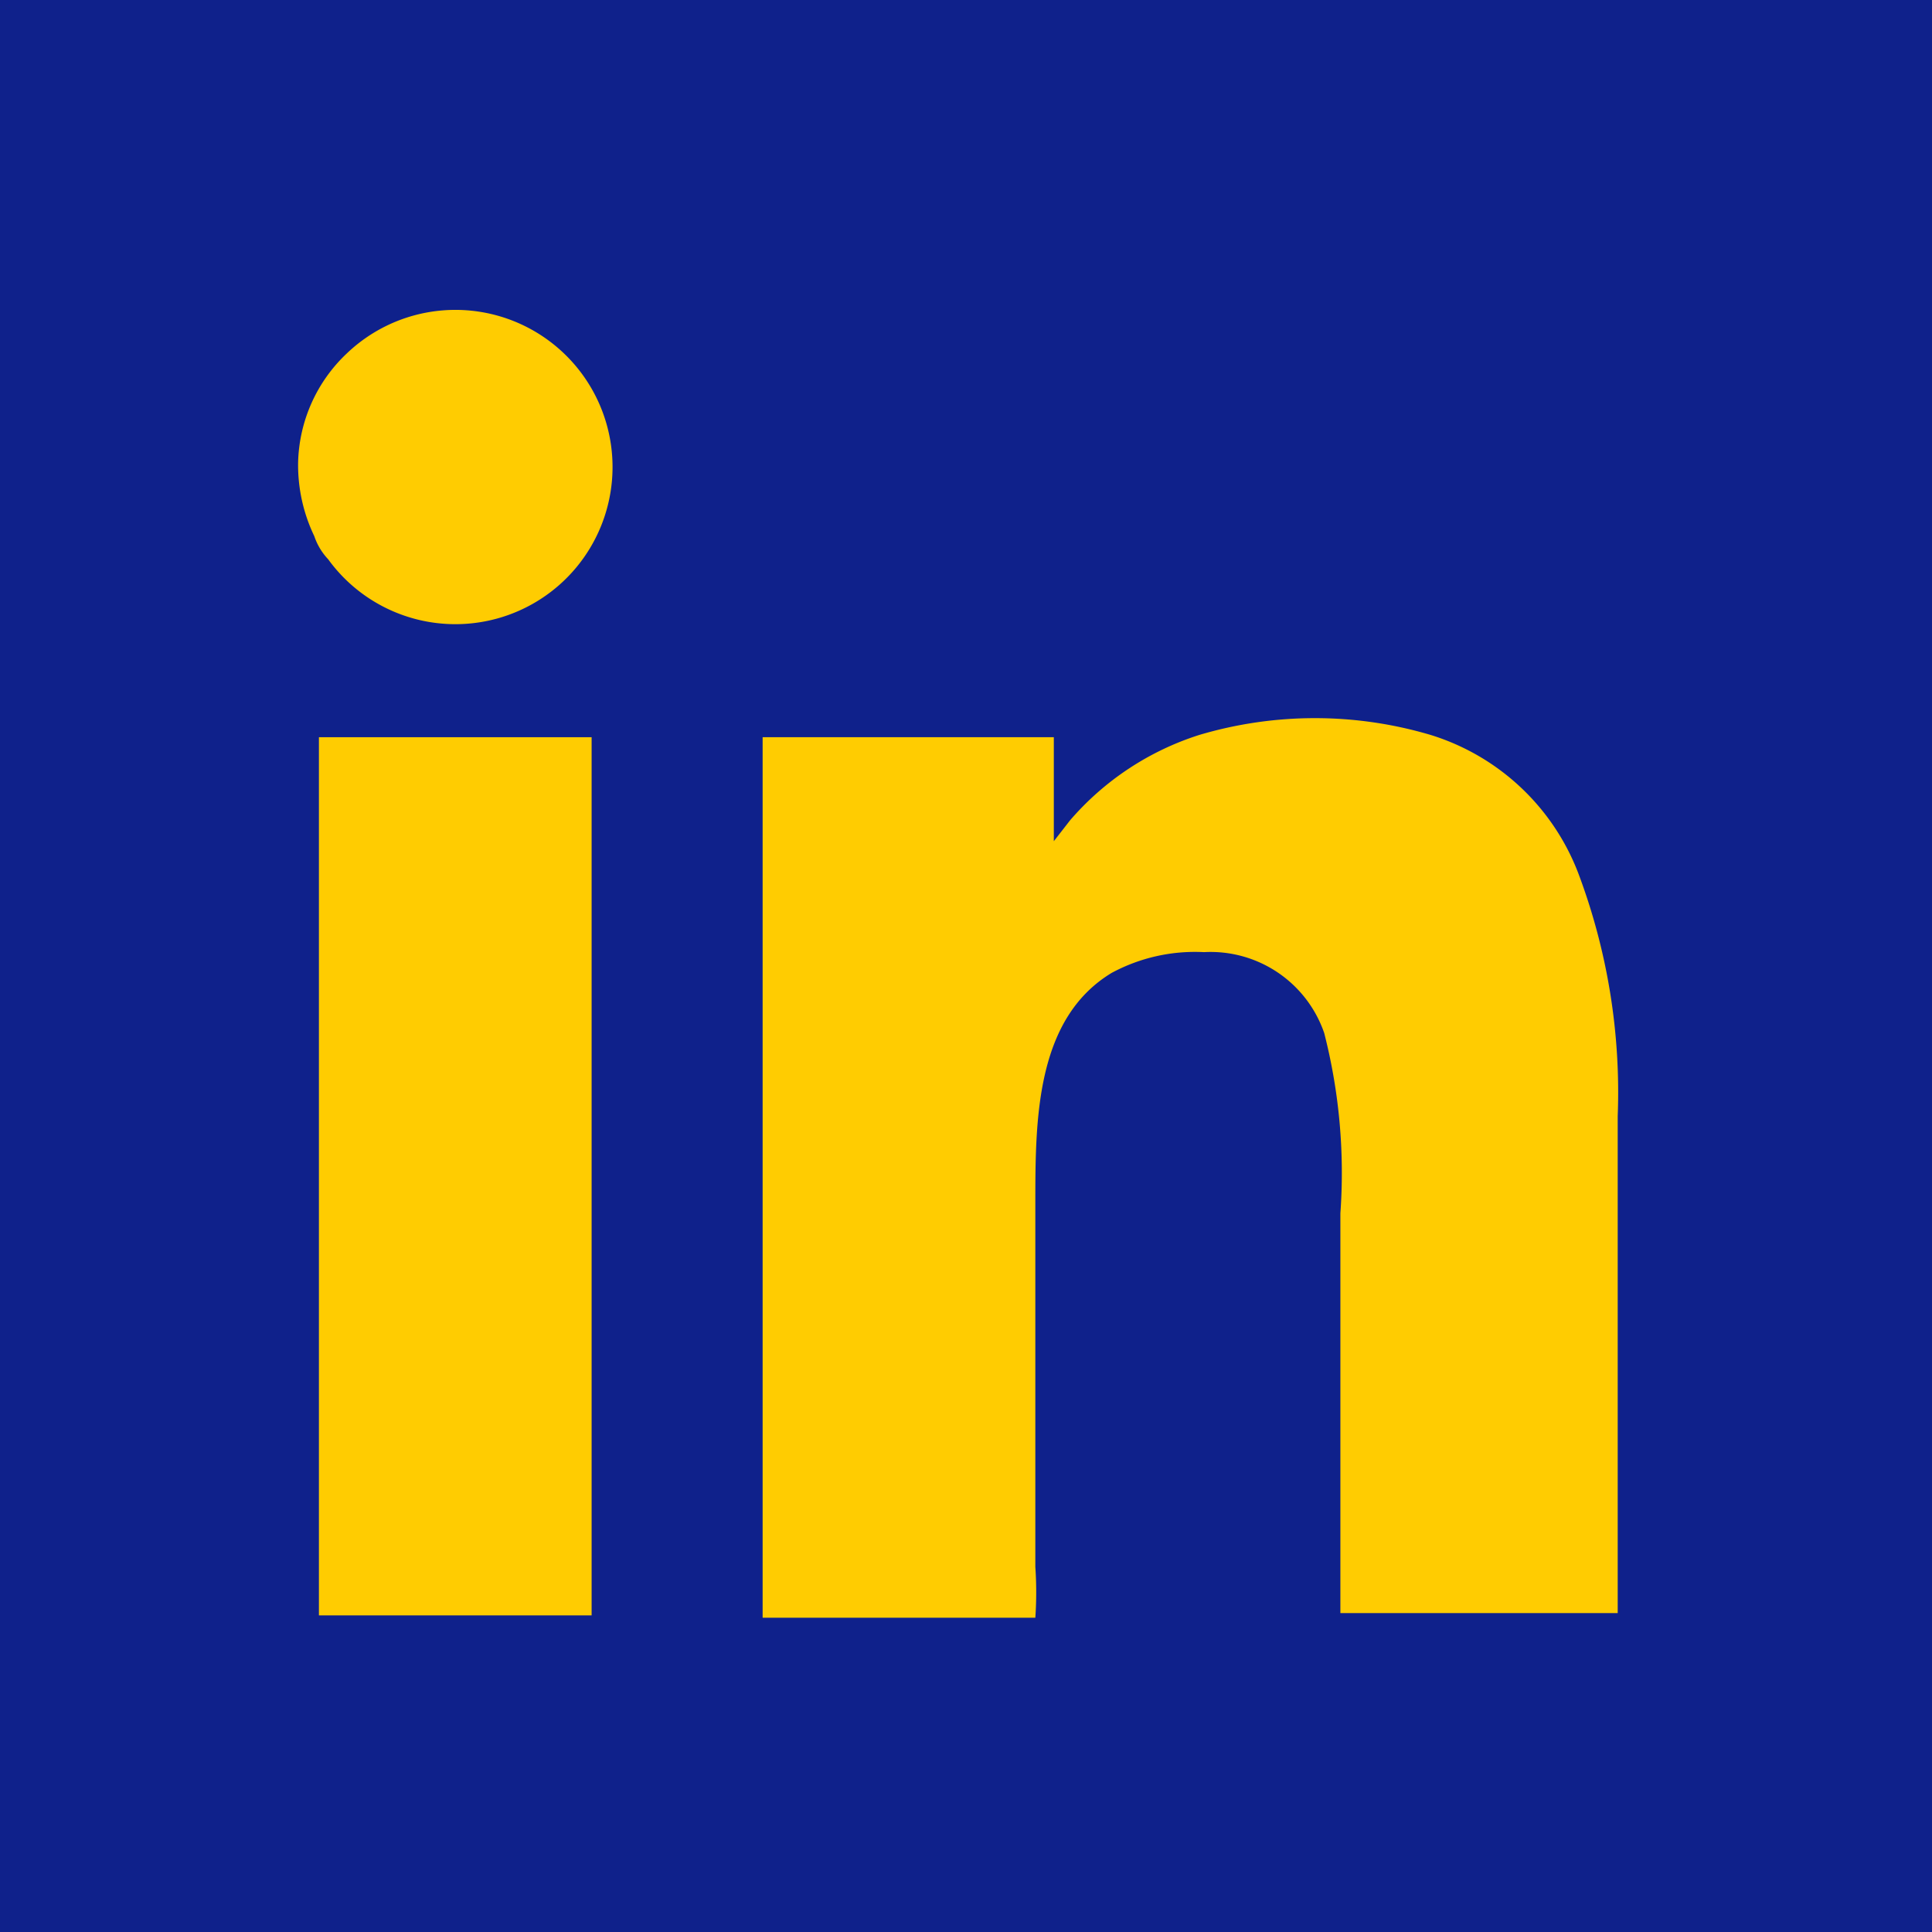
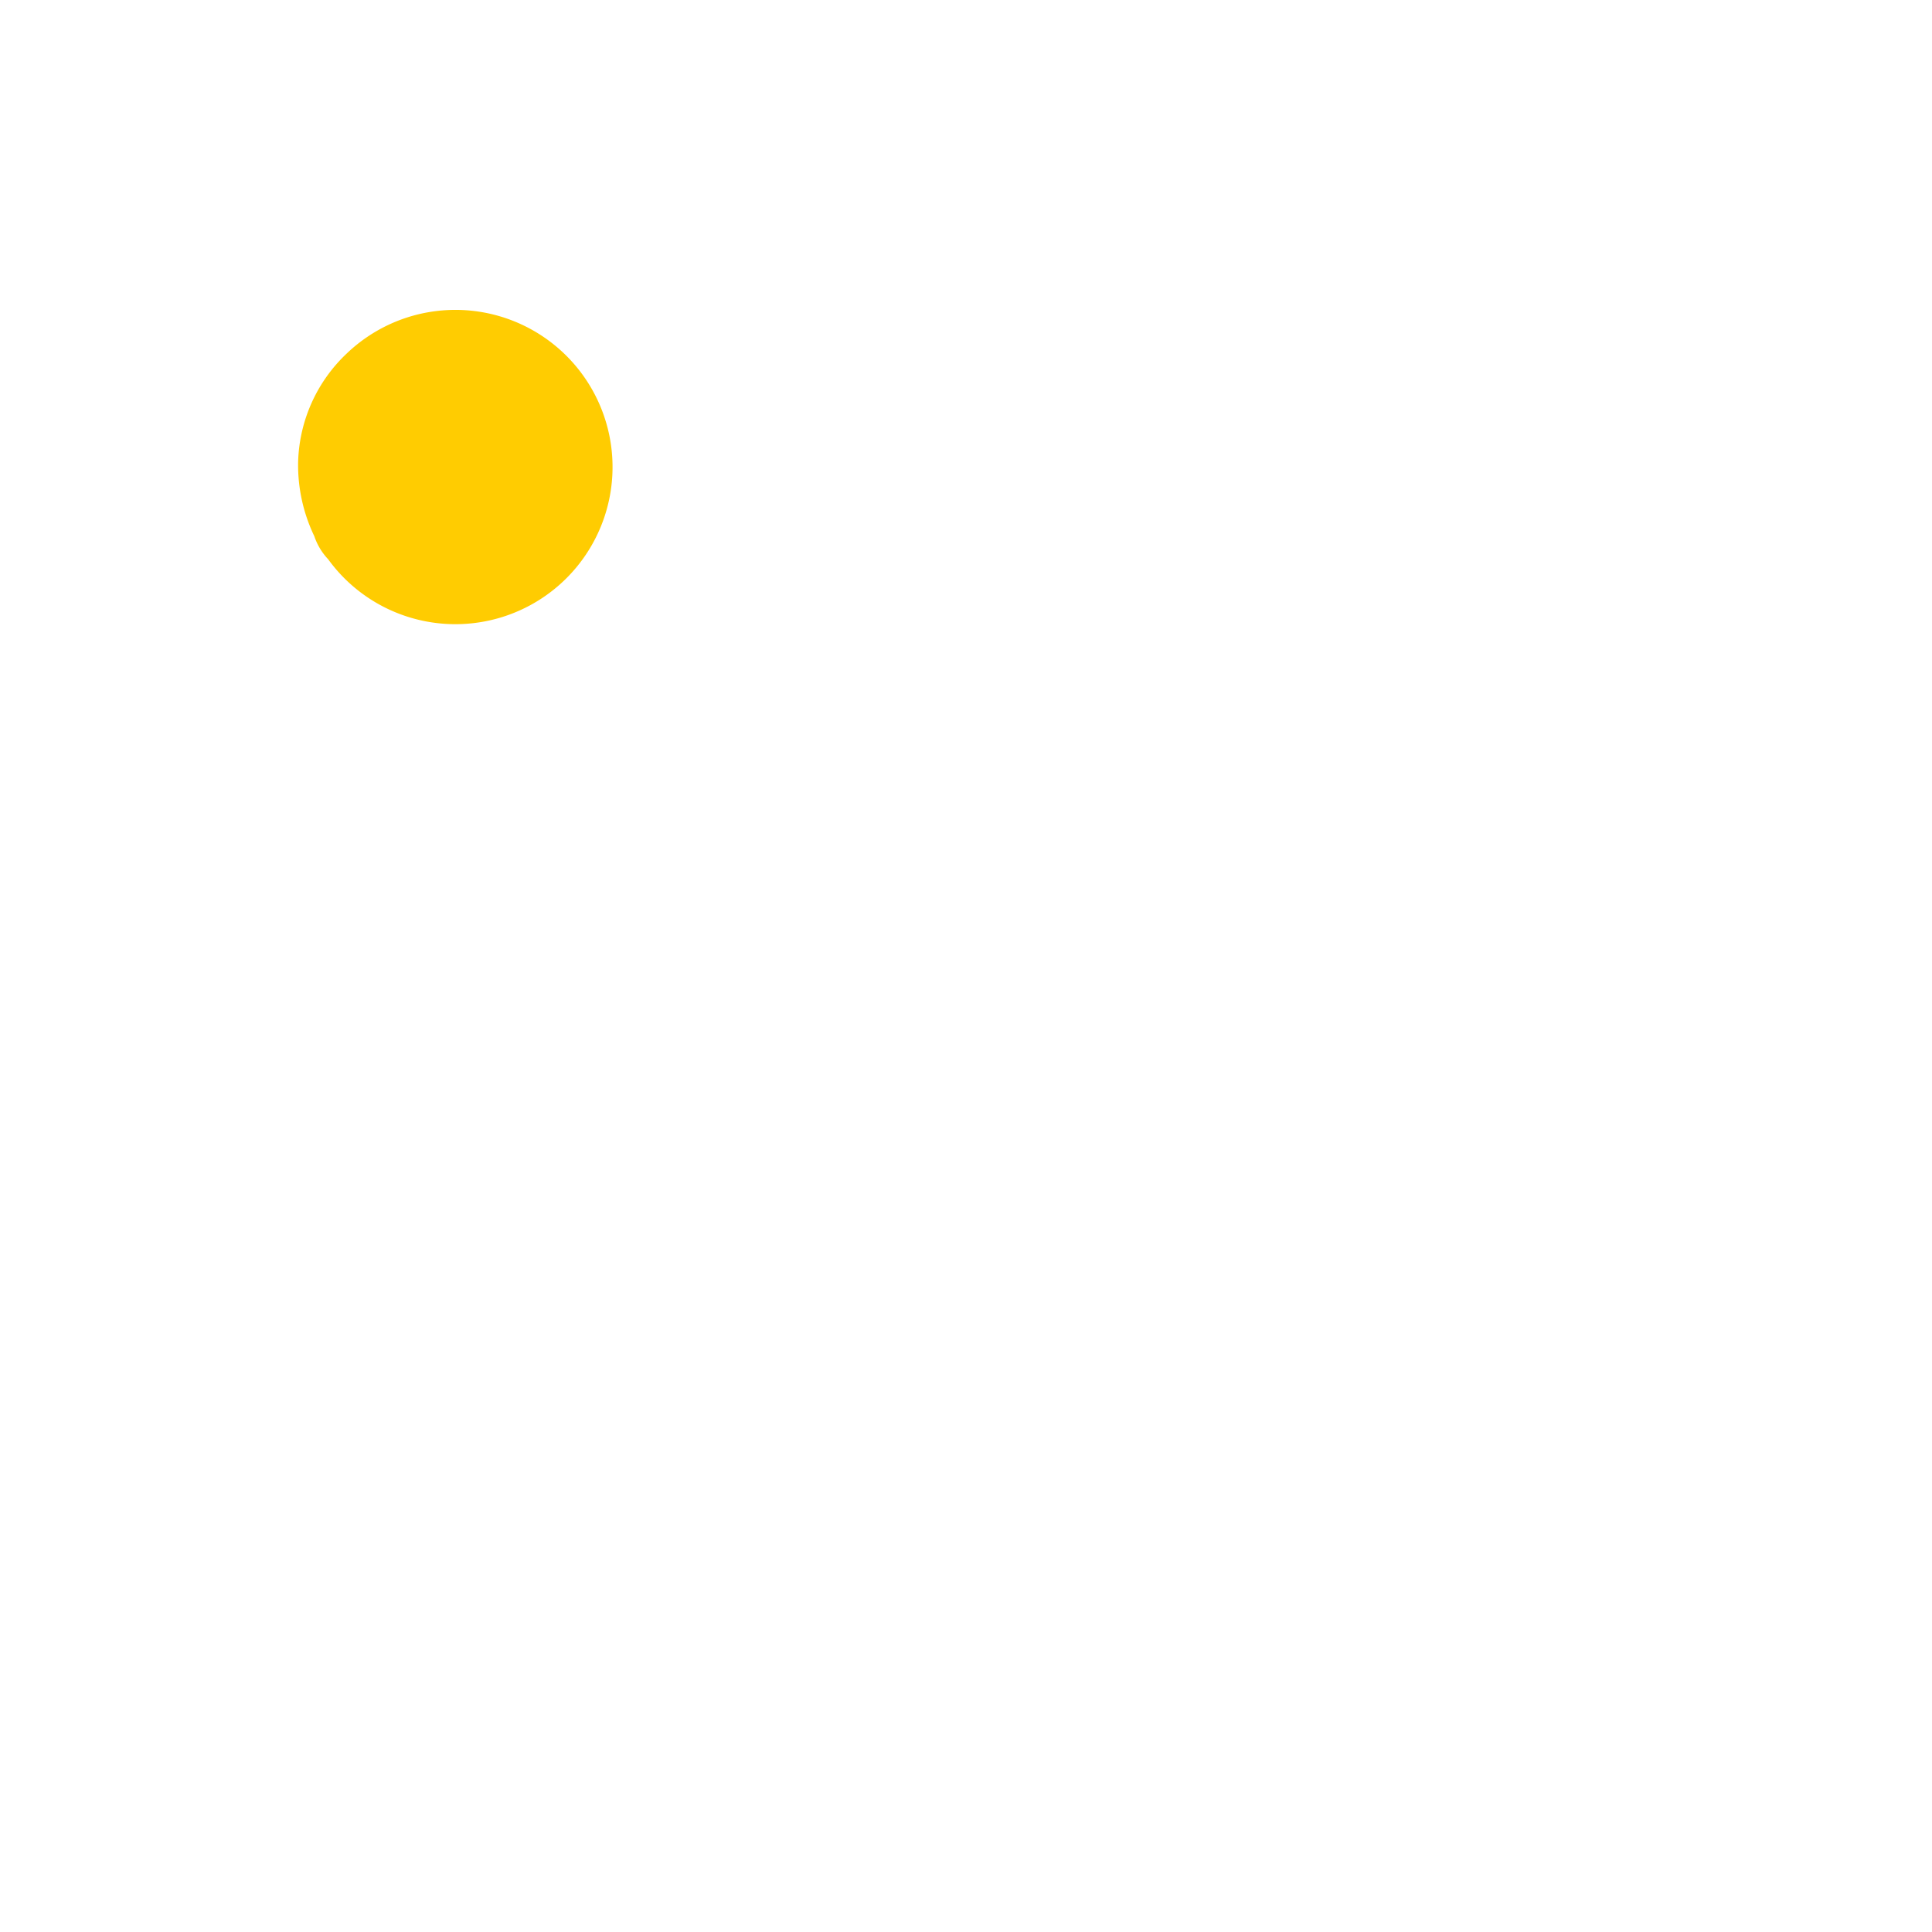
<svg xmlns="http://www.w3.org/2000/svg" viewBox="0 0 8.36 8.36">
  <defs>
    <style>
      .cls-1 {
        fill: #0f218b;
      }

      .cls-2, .cls-3 {
        fill: #ffcc01;
      }

      .cls-2 {
        fill-rule: evenodd;
      }
    </style>
  </defs>
  <g id="Capa_2" data-name="Capa 2">
    <g id="Capa_1-2" data-name="Capa 1">
      <g>
-         <rect class="cls-1" width="8.36" height="8.36" />
-         <path class="cls-2" d="M4.48,7a1.61,1.61,0,0,0,0-.22V5.21c0-.36,0-.8.33-1a.76.76,0,0,1,.4-.09.52.52,0,0,1,.52.35,2.44,2.44,0,0,1,.07.78V6.55c0,.09,0,.37,0,.43H7V4.83a2.69,2.69,0,0,0-.17-1.05,1,1,0,0,0-.64-.6,1.76,1.76,0,0,0-1,0,1.23,1.23,0,0,0-.56.37l-.07.09,0,0s0,0,0,0V3.19H3.3V7Z" />
-         <rect class="cls-3" x="1.38" y="3.19" width="1.18" height="3.8" />
        <path class="cls-2" d="M1.29,2a.71.71,0,0,0,.07.32.27.27,0,0,0,.06.1.68.68,0,1,0,.08-.89A.67.67,0,0,0,1.29,2Z" />
      </g>
    </g>
  </g>
</svg>